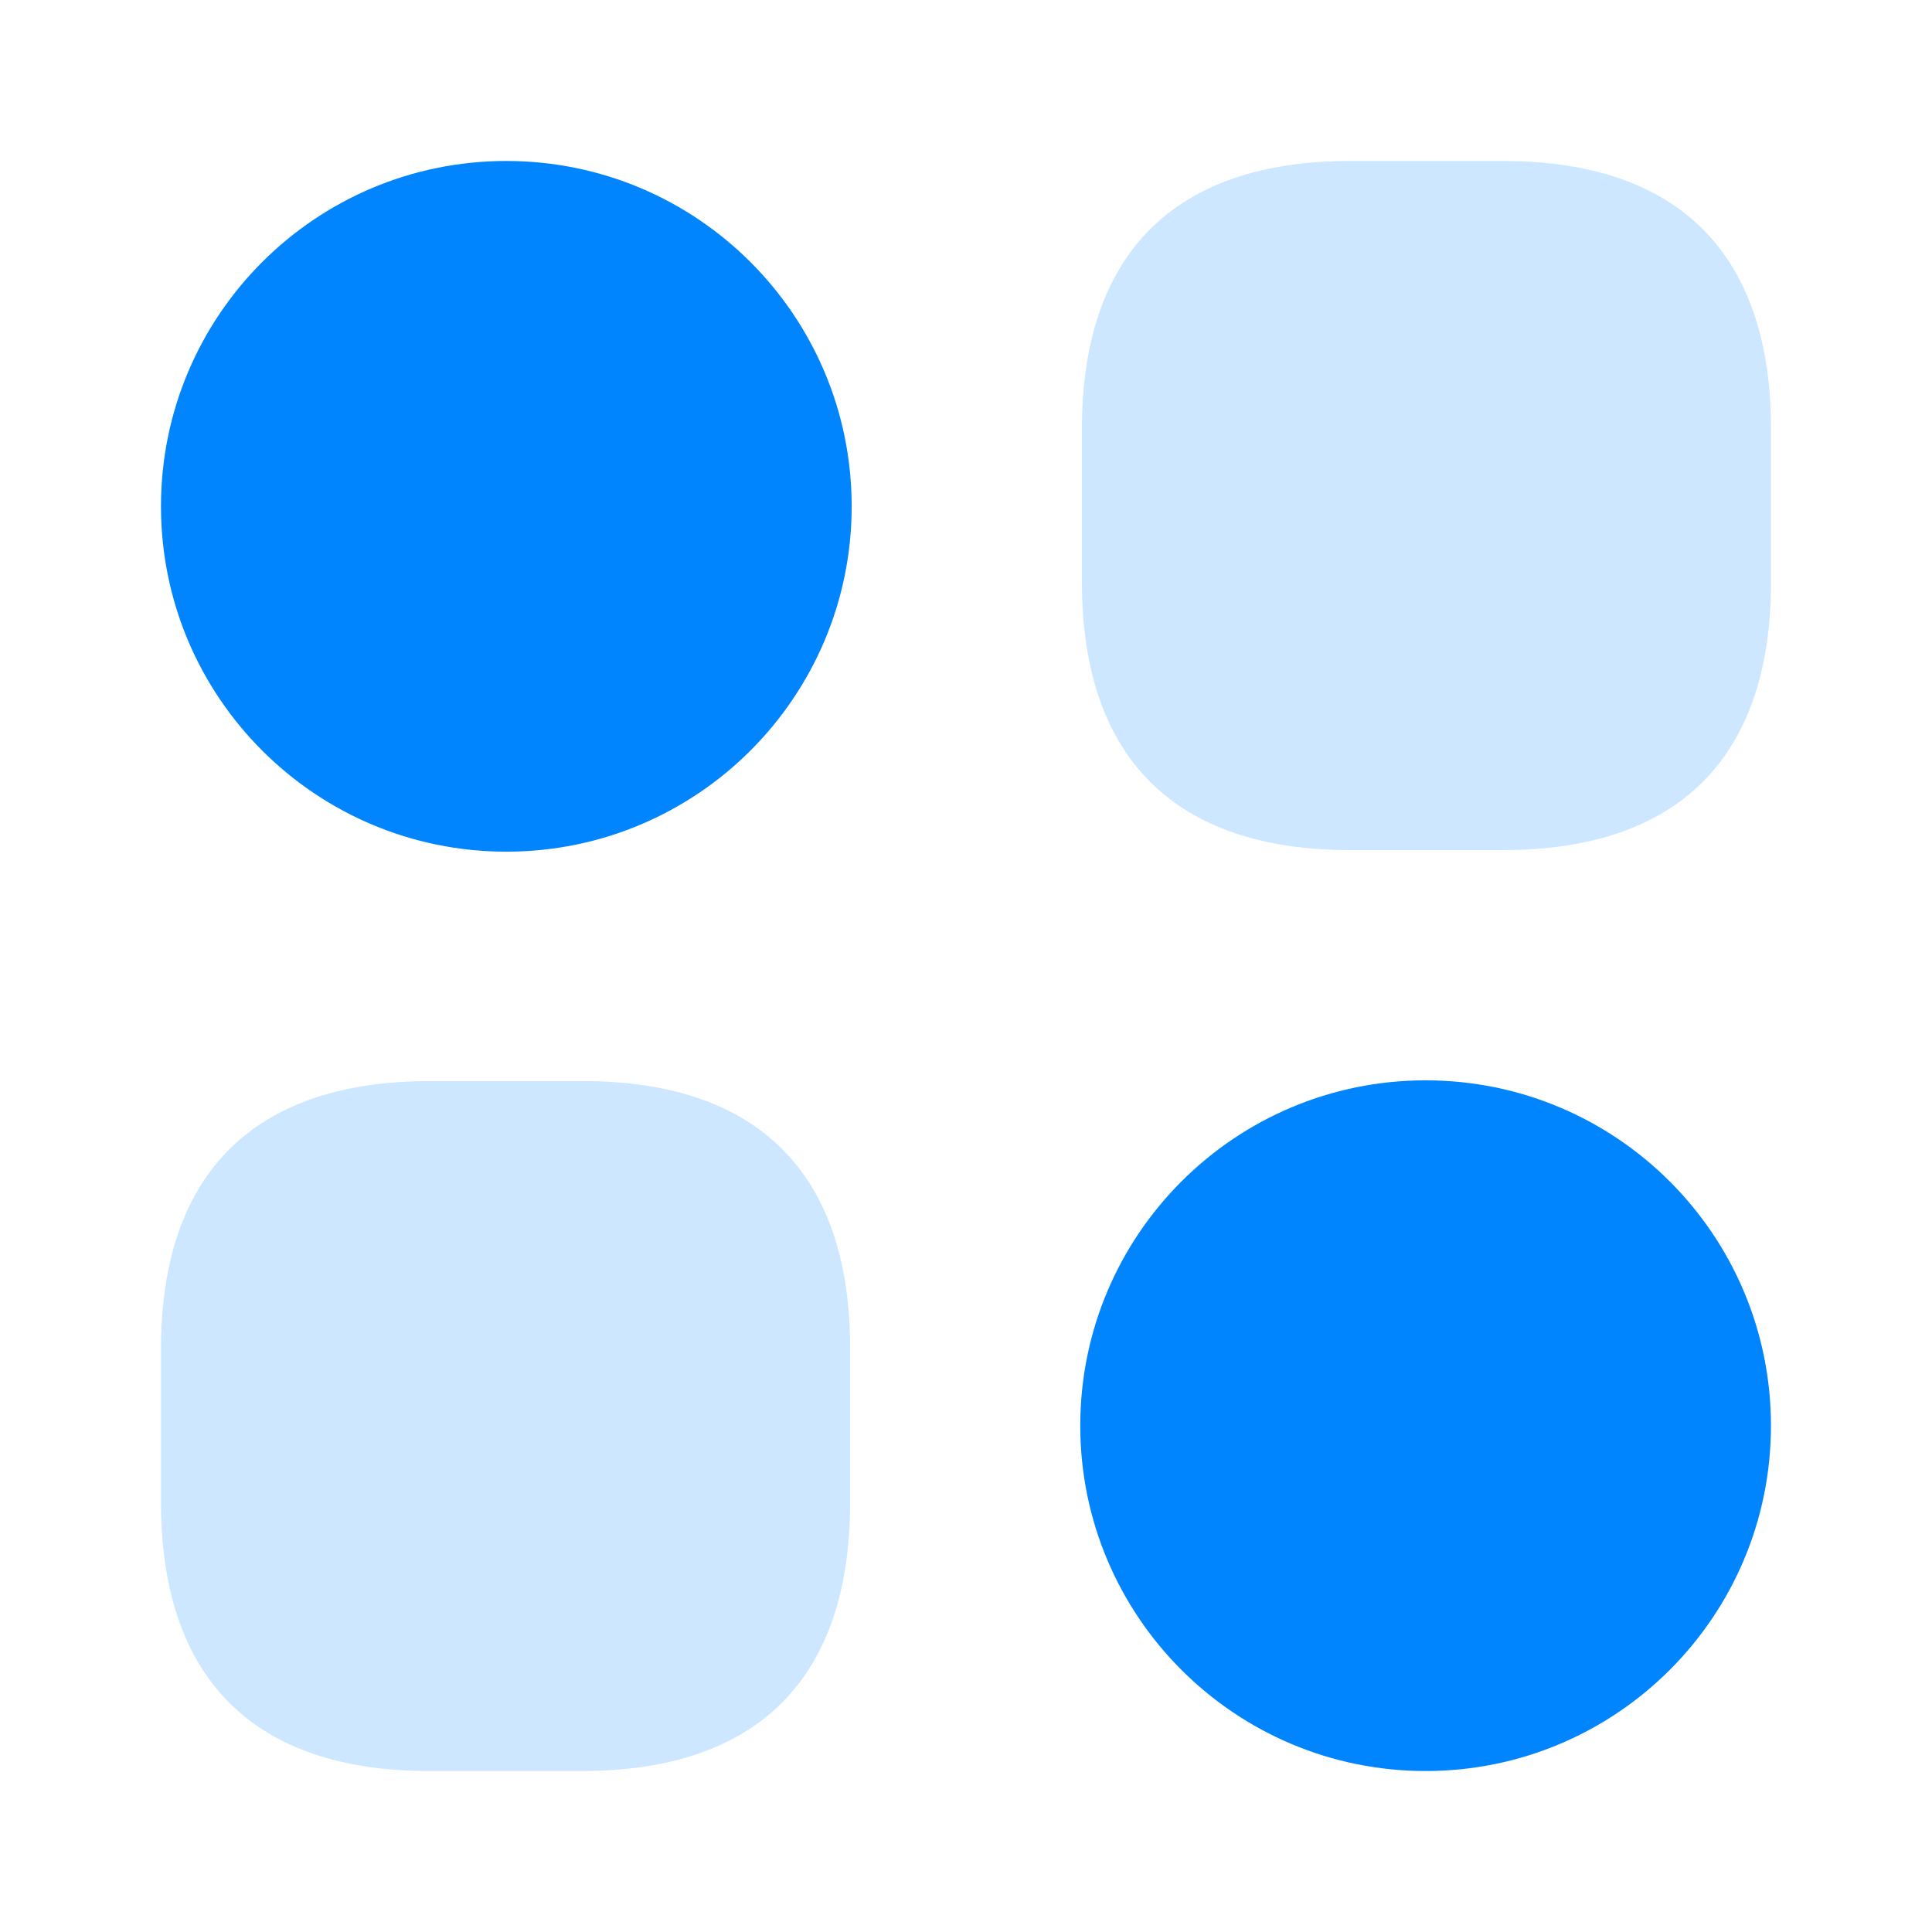
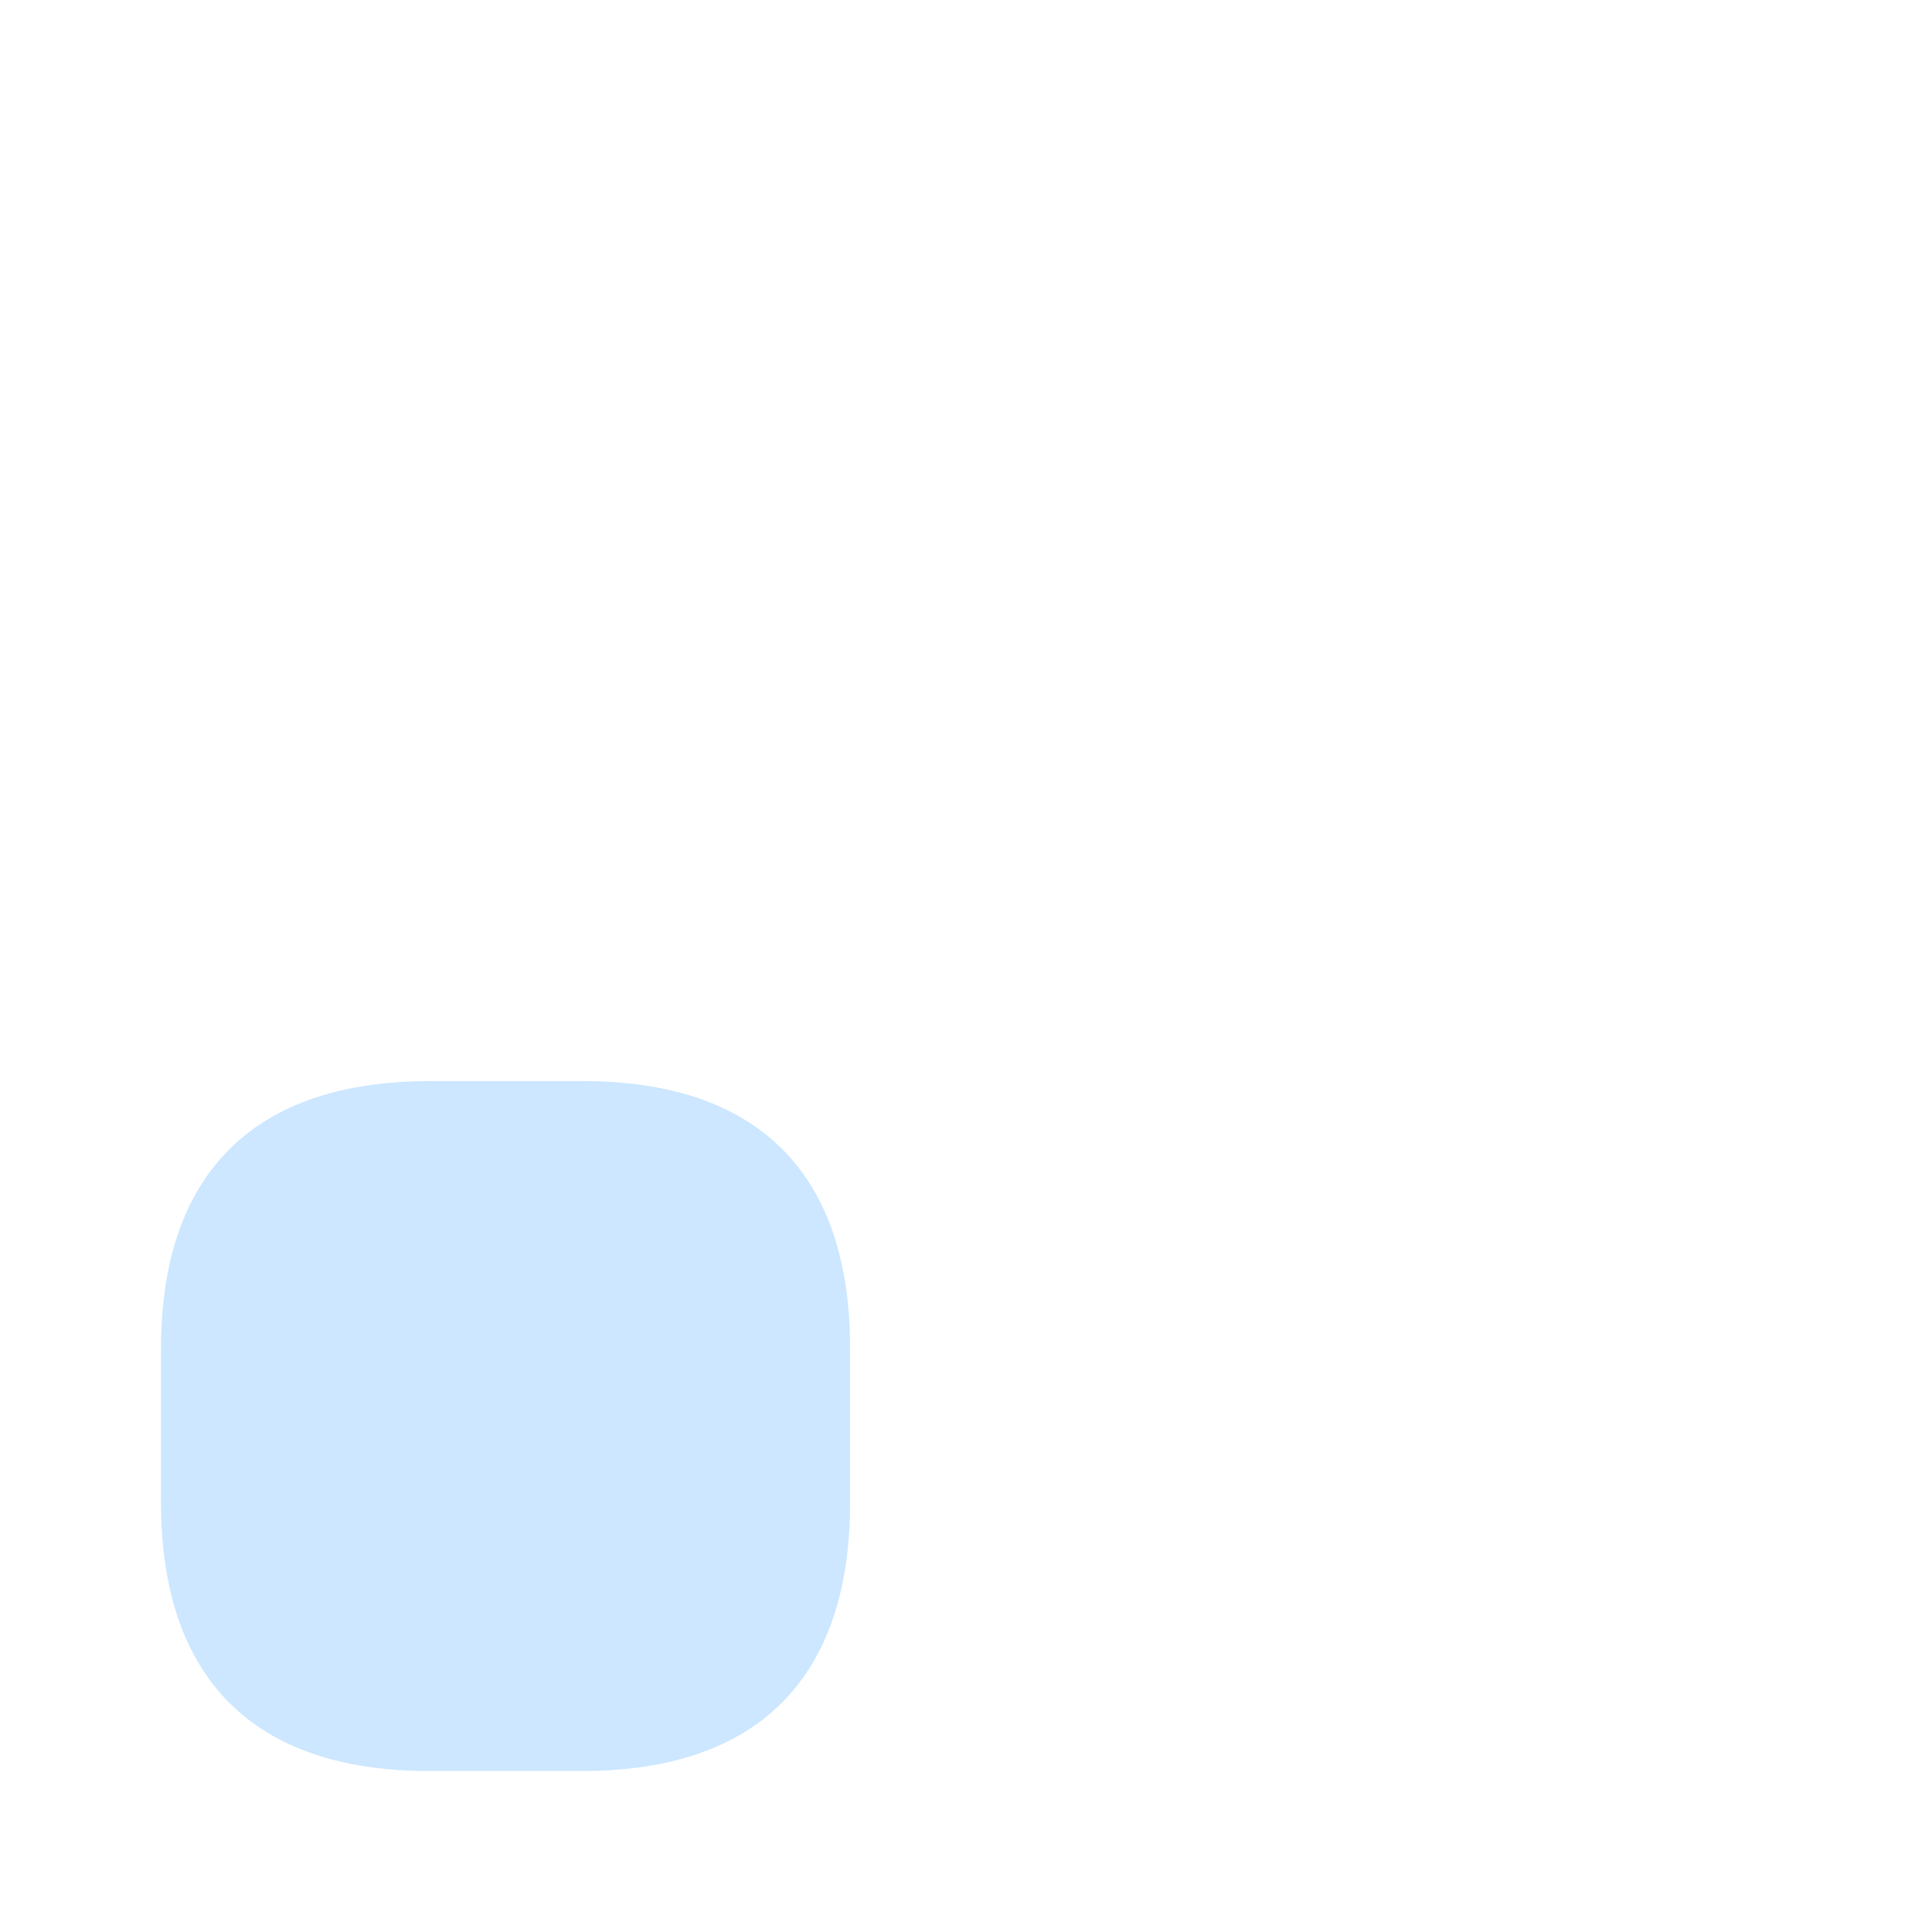
<svg xmlns="http://www.w3.org/2000/svg" width="28" height="28" viewBox="0 0 28 28" fill="none">
-   <path d="M21.782 2.333H19.565C17.022 2.333 15.68 3.675 15.68 6.218V8.435C15.68 10.978 17.022 12.32 19.565 12.32H21.782C24.325 12.32 25.667 10.978 25.667 8.435V6.218C25.667 3.675 24.325 2.333 21.782 2.333Z" fill="#CCE7FF" />
  <path d="M8.446 15.668H6.23C3.675 15.668 2.333 17.01 2.333 19.553V21.77C2.333 24.325 3.675 25.667 6.218 25.667H8.435C10.978 25.667 12.32 24.325 12.32 21.782V19.565C12.331 17.01 10.99 15.668 8.446 15.668Z" fill="#CCE7FF" />
-   <path d="M7.338 12.343C10.102 12.343 12.343 10.102 12.343 7.338C12.343 4.574 10.102 2.333 7.338 2.333C4.574 2.333 2.333 4.574 2.333 7.338C2.333 10.102 4.574 12.343 7.338 12.343Z" fill="#0085FF" />
-   <path d="M20.661 25.667C23.425 25.667 25.666 23.426 25.666 20.662C25.666 17.898 23.425 15.657 20.661 15.657C17.897 15.657 15.656 17.898 15.656 20.662C15.656 23.426 17.897 25.667 20.661 25.667Z" fill="#0085FF" />
</svg>